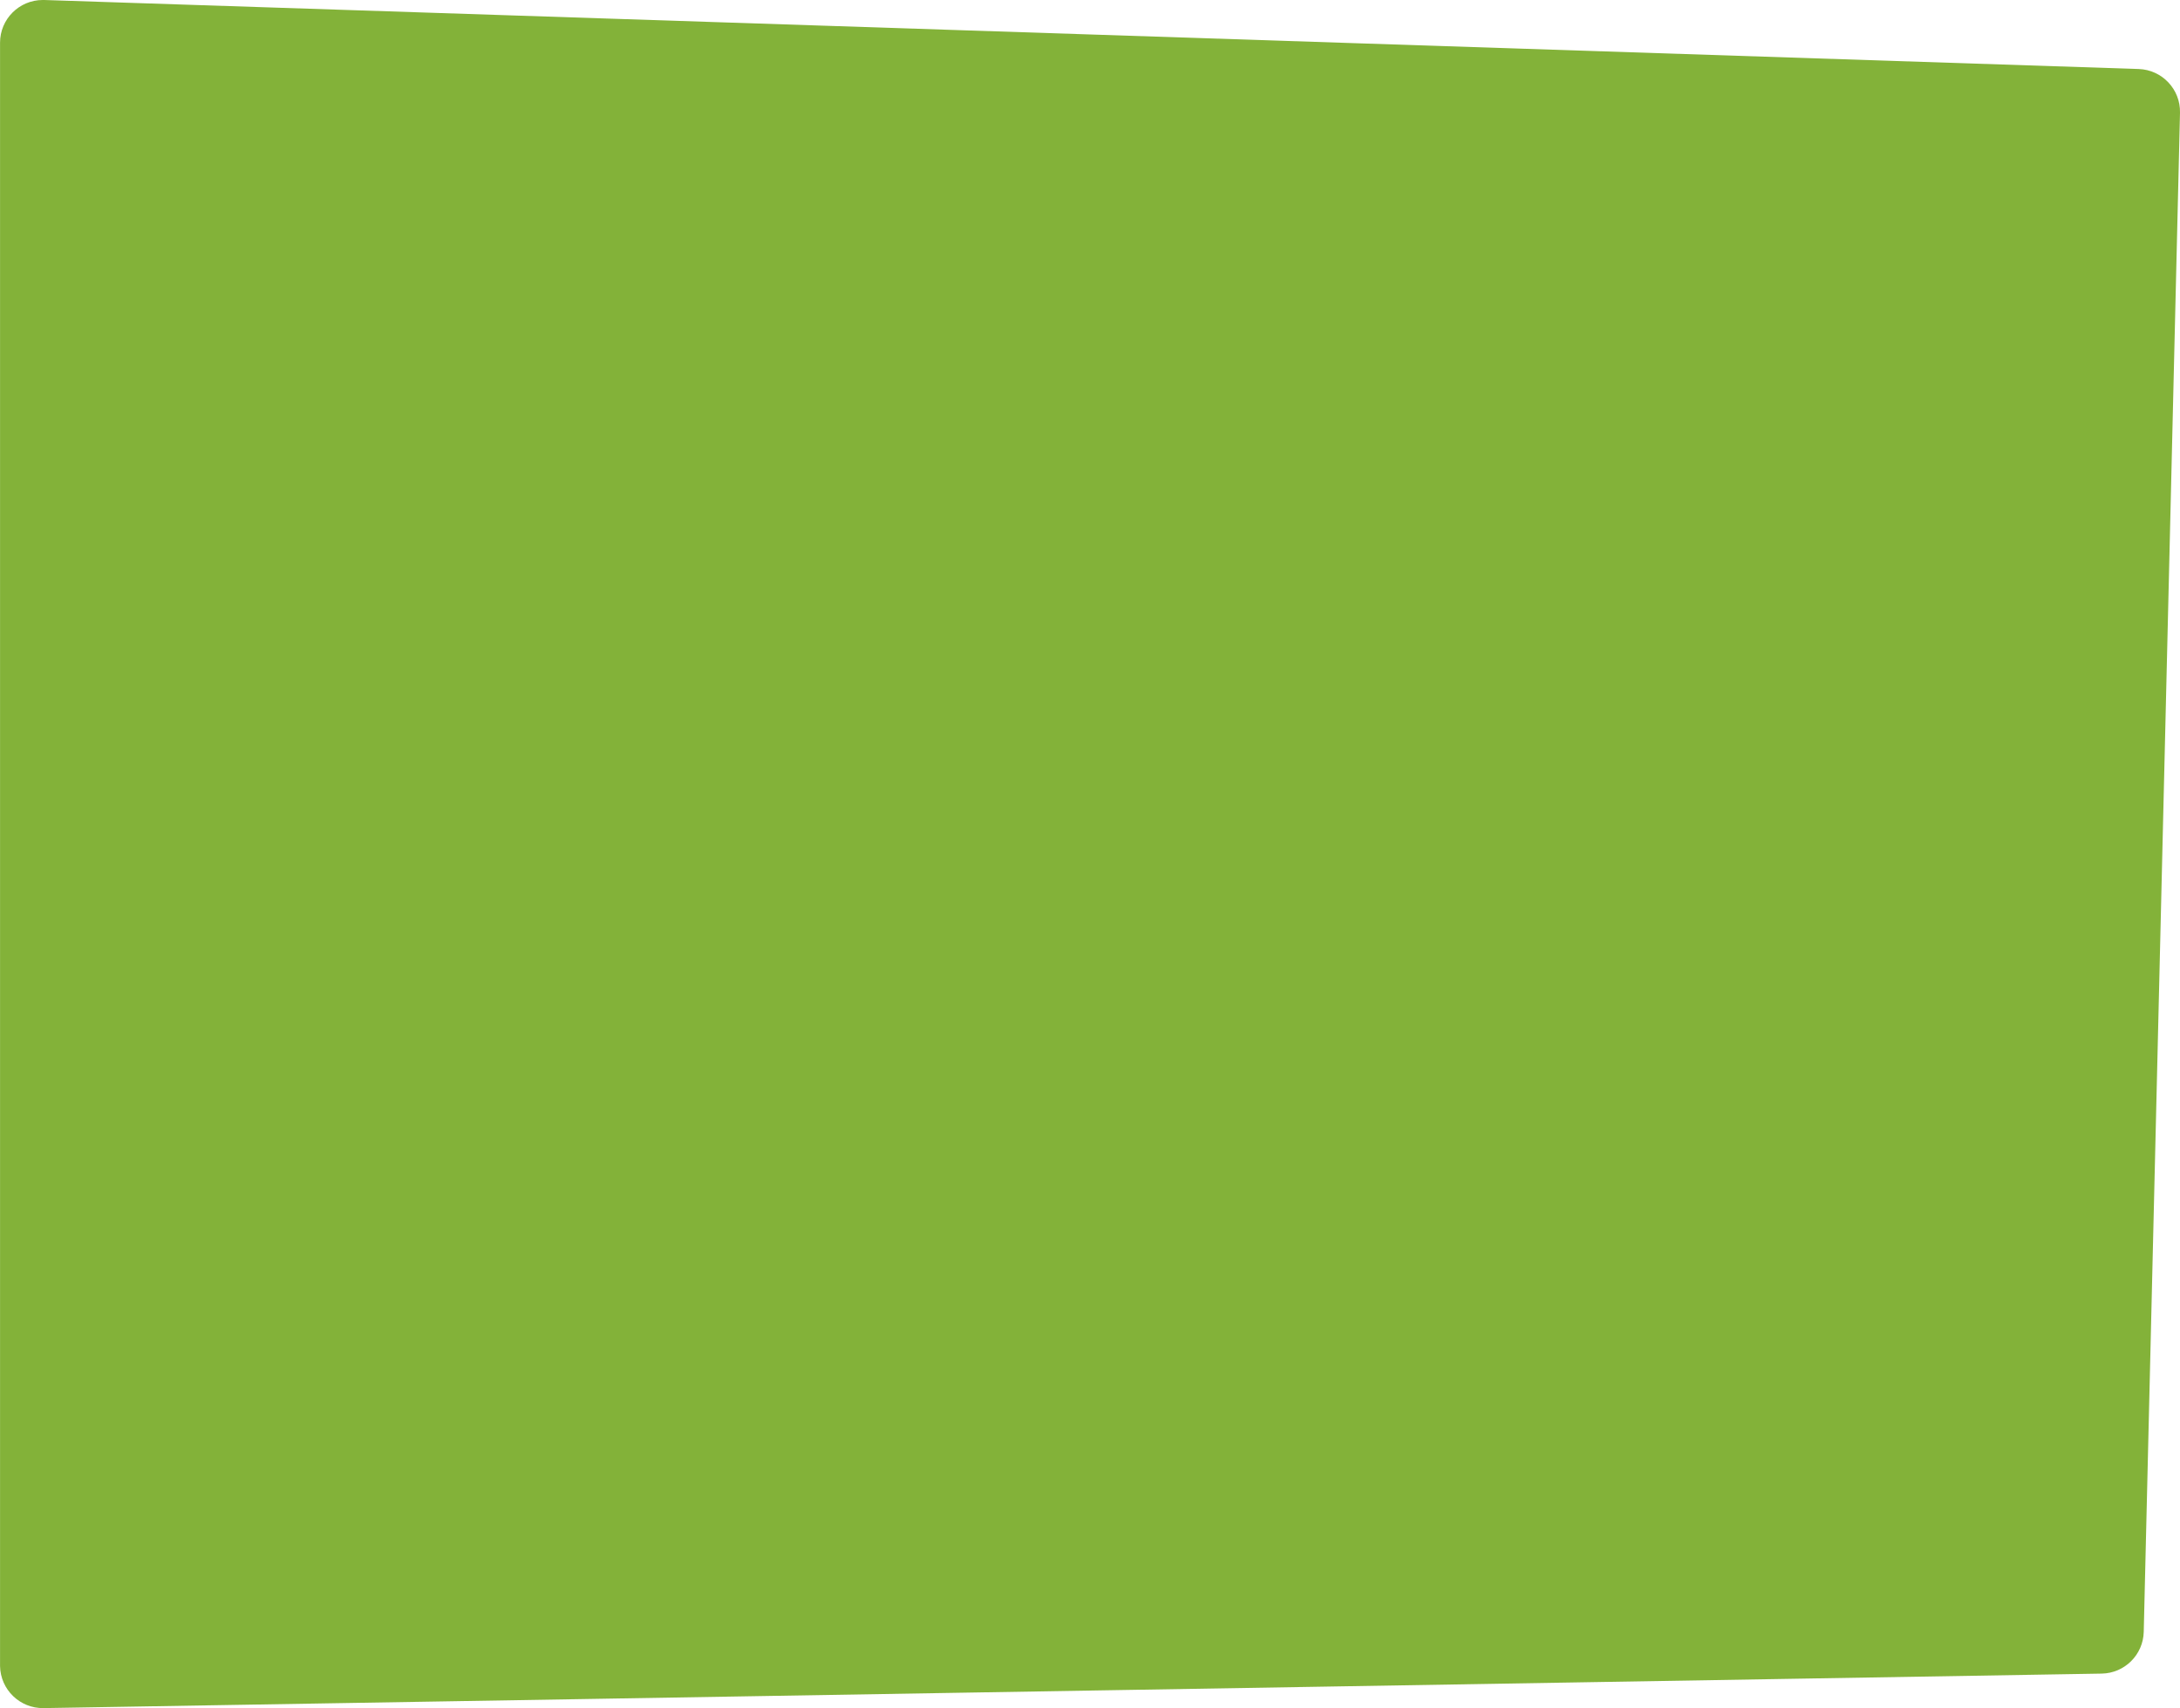
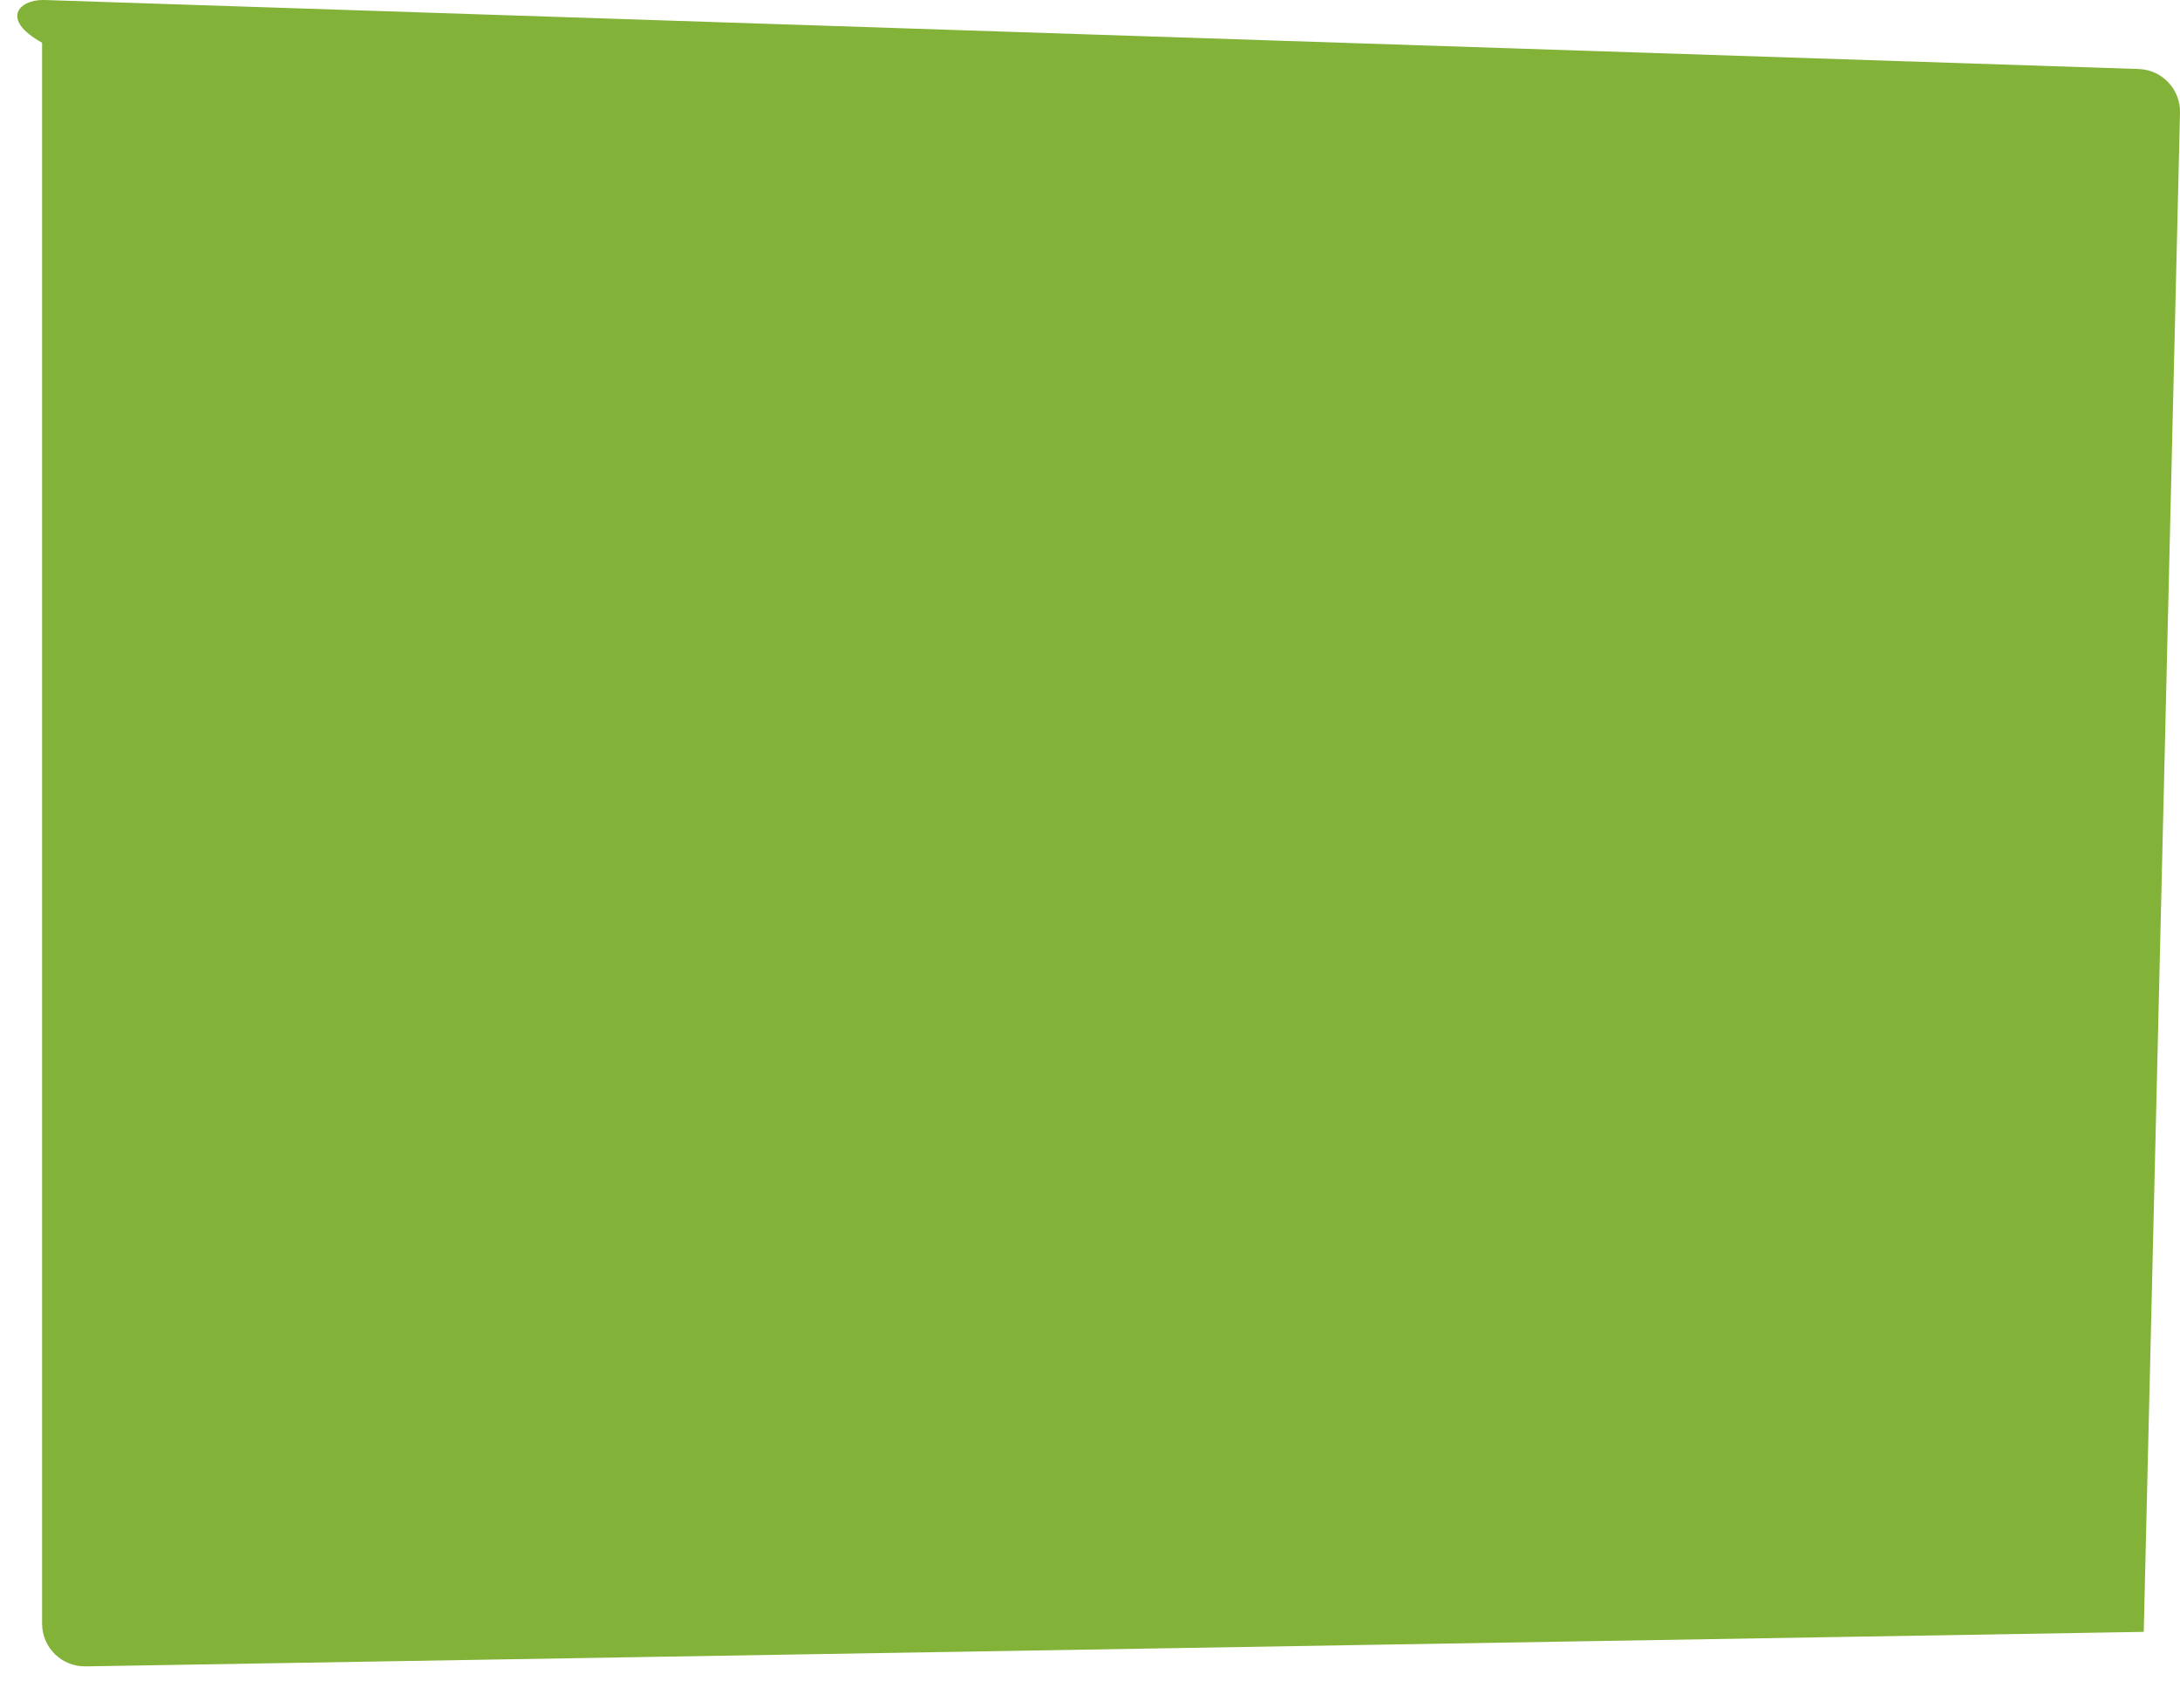
<svg xmlns="http://www.w3.org/2000/svg" id="Laag_1" data-name="Laag 1" viewBox="0 0 509.77 399.5">
  <defs>
    <style>
      .cls-1 {
        fill: #83b239;
        fill-rule: evenodd;
      }
    </style>
  </defs>
  <g id="Pagina_s" data-name="Pagina&amp;apos;s">
    <g id="cruise">
-       <path id="Rectangle-Copy-3" class="cls-1" d="M10.33,0l489.77,16.14c5.48.18,9.8,4.75,9.67,10.23l-8.48,355.28c-.13,5.36-4.47,9.67-9.83,9.76l-481.28,8.07c-5.52.09-10.07-4.31-10.17-9.83,0-.06,0-.11,0-.17V10C0,4.48,4.48,0,10,0c.11,0,.22,0,.33,0Z" />
+       <path id="Rectangle-Copy-3" class="cls-1" d="M10.33,0l489.77,16.14c5.48.18,9.8,4.75,9.67,10.23l-8.48,355.28l-481.28,8.07c-5.52.09-10.07-4.31-10.17-9.83,0-.06,0-.11,0-.17V10C0,4.48,4.48,0,10,0c.11,0,.22,0,.33,0Z" />
    </g>
  </g>
</svg>